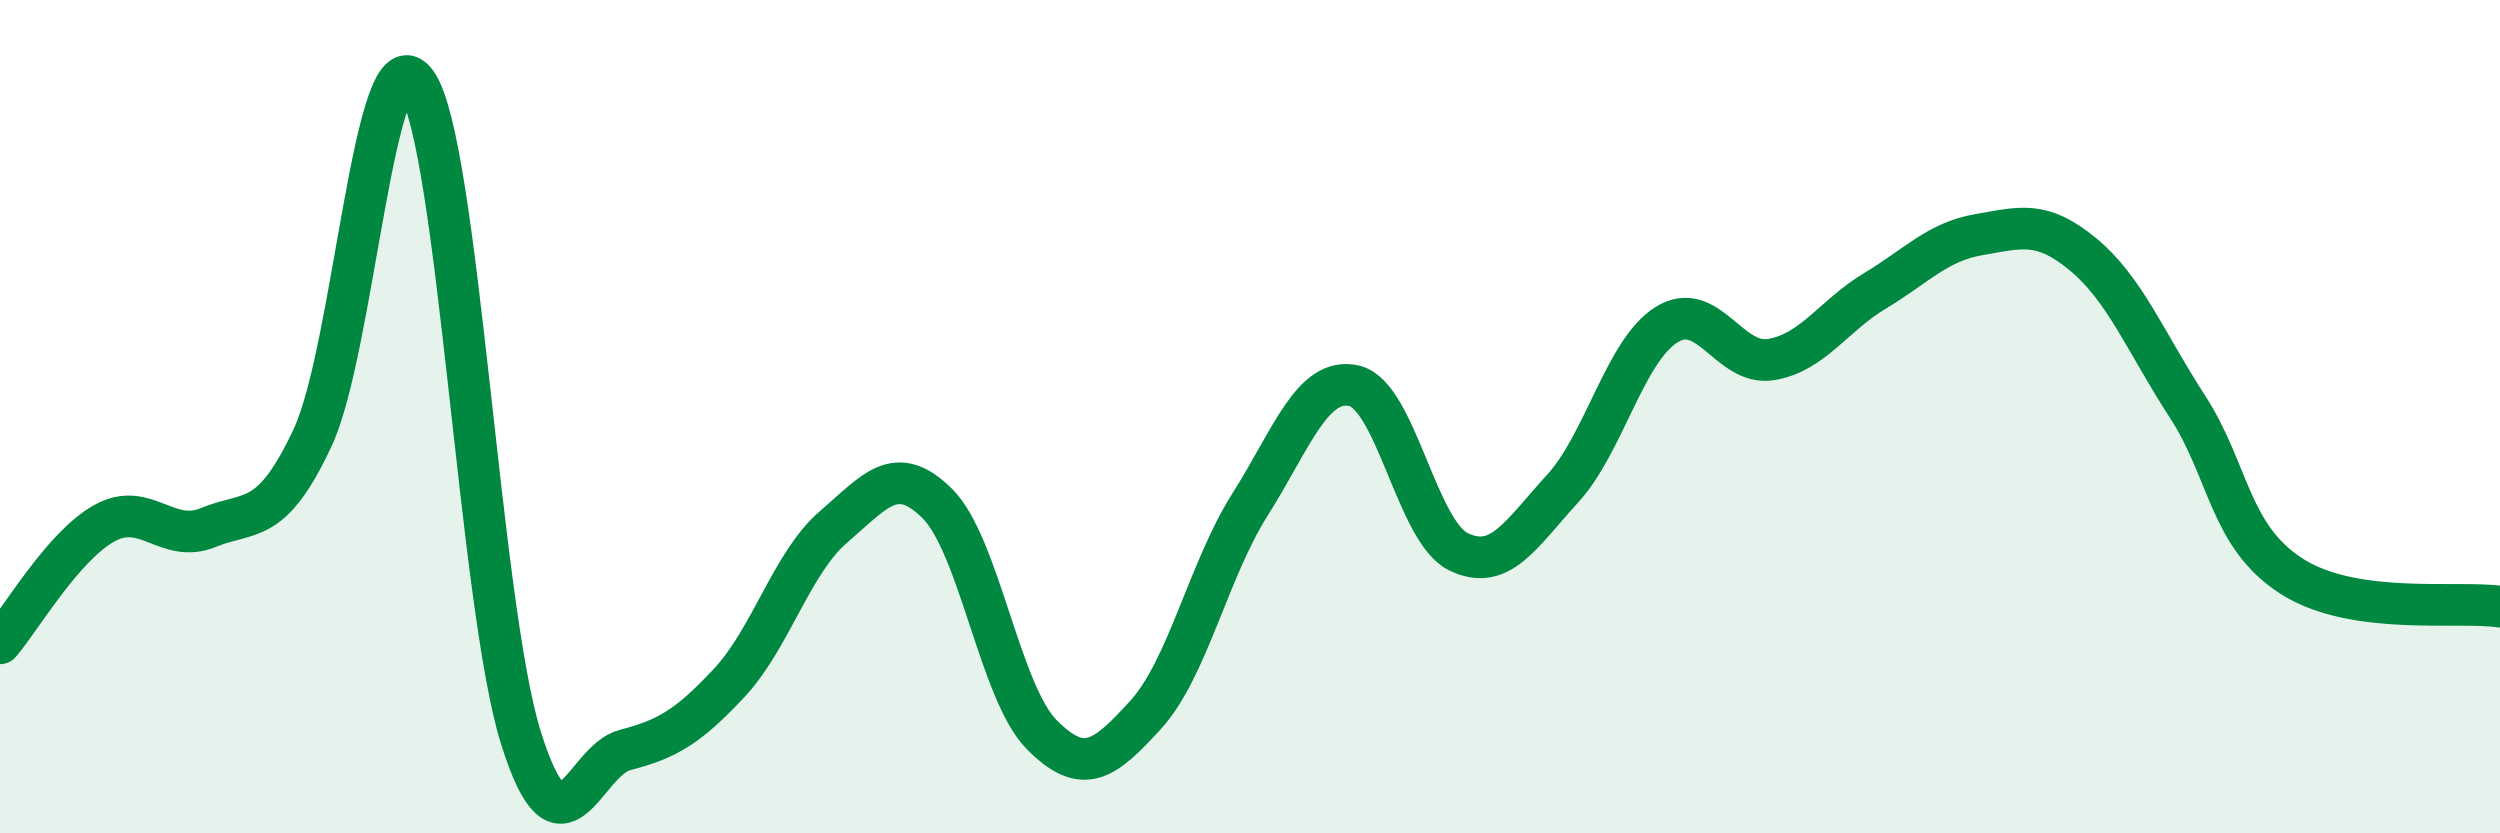
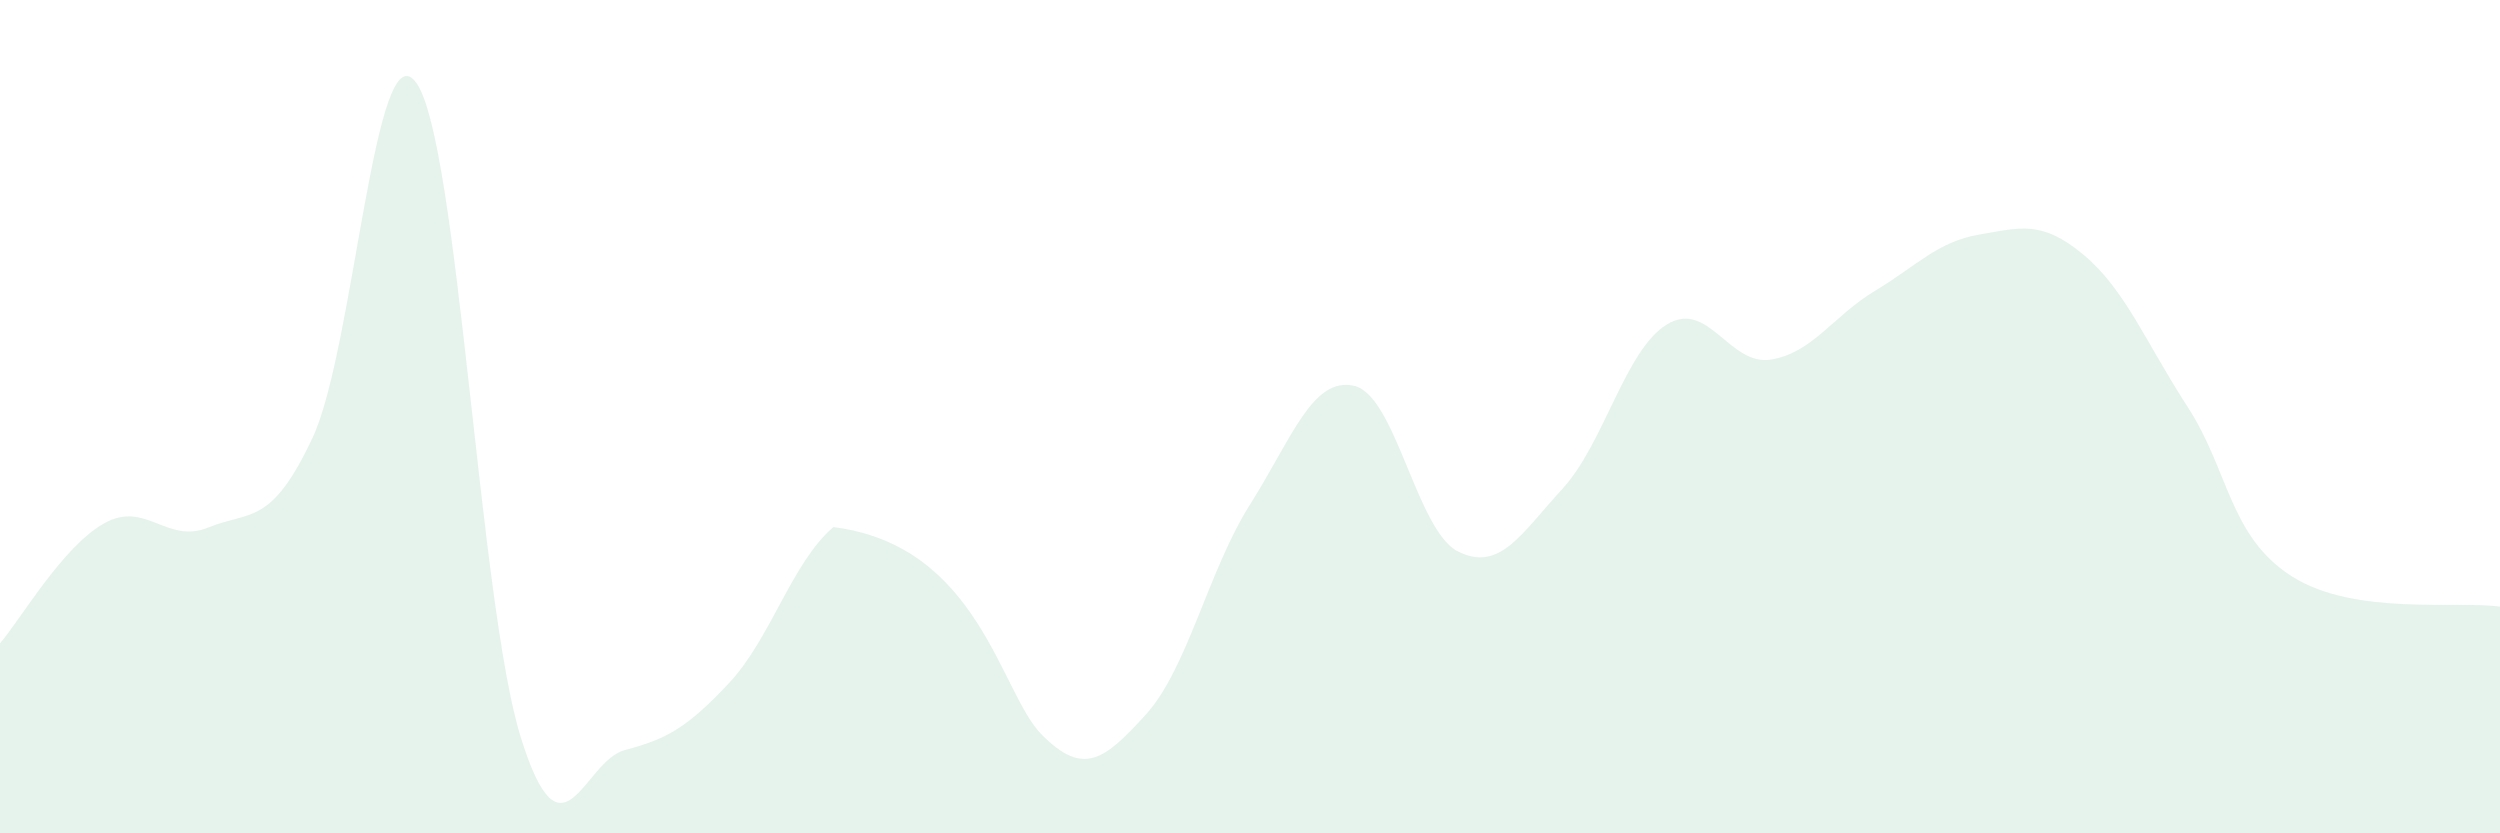
<svg xmlns="http://www.w3.org/2000/svg" width="60" height="20" viewBox="0 0 60 20">
-   <path d="M 0,15.44 C 0.5,14.86 1.5,13.12 2.5,12.56 C 3.5,12 4,13.07 5,12.66 C 6,12.25 6.5,12.64 7.5,10.51 C 8.5,8.38 9,0.56 10,2 C 11,3.44 11.5,14.5 12.5,17.7 C 13.5,20.9 14,18.26 15,18 C 16,17.74 16.5,17.46 17.5,16.39 C 18.5,15.32 19,13.51 20,12.65 C 21,11.79 21.5,11.09 22.5,12.09 C 23.5,13.09 24,16.62 25,17.63 C 26,18.64 26.5,18.25 27.5,17.15 C 28.5,16.05 29,13.69 30,12.11 C 31,10.53 31.5,9.03 32.5,9.26 C 33.5,9.49 34,12.75 35,13.24 C 36,13.73 36.5,12.82 37.5,11.73 C 38.5,10.64 39,8.41 40,7.79 C 41,7.17 41.5,8.79 42.5,8.63 C 43.5,8.47 44,7.58 45,6.98 C 46,6.38 46.5,5.8 47.5,5.63 C 48.5,5.46 49,5.28 50,6.11 C 51,6.94 51.5,8.22 52.5,9.76 C 53.5,11.3 53.5,12.87 55,13.83 C 56.5,14.79 59,14.41 60,14.56L60 20L0 20Z" fill="#008740" opacity="0.1" stroke-linecap="round" stroke-linejoin="round" />
-   <path d="M 0,15.44 C 0.5,14.86 1.5,13.12 2.5,12.56 C 3.5,12 4,13.07 5,12.66 C 6,12.25 6.5,12.64 7.5,10.51 C 8.5,8.38 9,0.56 10,2 C 11,3.44 11.5,14.5 12.5,17.7 C 13.5,20.9 14,18.26 15,18 C 16,17.74 16.5,17.46 17.5,16.39 C 18.5,15.32 19,13.51 20,12.65 C 21,11.79 21.5,11.09 22.5,12.09 C 23.5,13.09 24,16.62 25,17.63 C 26,18.64 26.5,18.25 27.5,17.15 C 28.5,16.05 29,13.69 30,12.11 C 31,10.53 31.5,9.03 32.5,9.26 C 33.5,9.49 34,12.75 35,13.24 C 36,13.73 36.5,12.82 37.5,11.73 C 38.5,10.64 39,8.41 40,7.79 C 41,7.17 41.5,8.79 42.5,8.63 C 43.5,8.47 44,7.58 45,6.98 C 46,6.38 46.5,5.8 47.5,5.63 C 48.5,5.46 49,5.28 50,6.11 C 51,6.94 51.5,8.22 52.5,9.76 C 53.5,11.3 53.5,12.87 55,13.83 C 56.5,14.79 59,14.41 60,14.56" stroke="#008740" stroke-width="1" fill="none" stroke-linecap="round" stroke-linejoin="round" />
+   <path d="M 0,15.44 C 0.5,14.86 1.5,13.12 2.5,12.56 C 3.5,12 4,13.07 5,12.66 C 6,12.25 6.5,12.64 7.5,10.51 C 8.5,8.38 9,0.56 10,2 C 11,3.44 11.5,14.5 12.5,17.7 C 13.5,20.9 14,18.26 15,18 C 16,17.74 16.5,17.46 17.5,16.39 C 18.5,15.32 19,13.51 20,12.65 C 23.5,13.09 24,16.62 25,17.63 C 26,18.64 26.5,18.25 27.5,17.15 C 28.5,16.05 29,13.69 30,12.11 C 31,10.53 31.5,9.03 32.5,9.26 C 33.5,9.49 34,12.75 35,13.24 C 36,13.73 36.5,12.82 37.5,11.73 C 38.5,10.64 39,8.41 40,7.79 C 41,7.17 41.5,8.79 42.5,8.63 C 43.5,8.47 44,7.58 45,6.98 C 46,6.38 46.5,5.8 47.5,5.63 C 48.5,5.46 49,5.28 50,6.11 C 51,6.94 51.5,8.22 52.5,9.76 C 53.5,11.3 53.5,12.87 55,13.83 C 56.5,14.79 59,14.41 60,14.56L60 20L0 20Z" fill="#008740" opacity="0.1" stroke-linecap="round" stroke-linejoin="round" />
</svg>